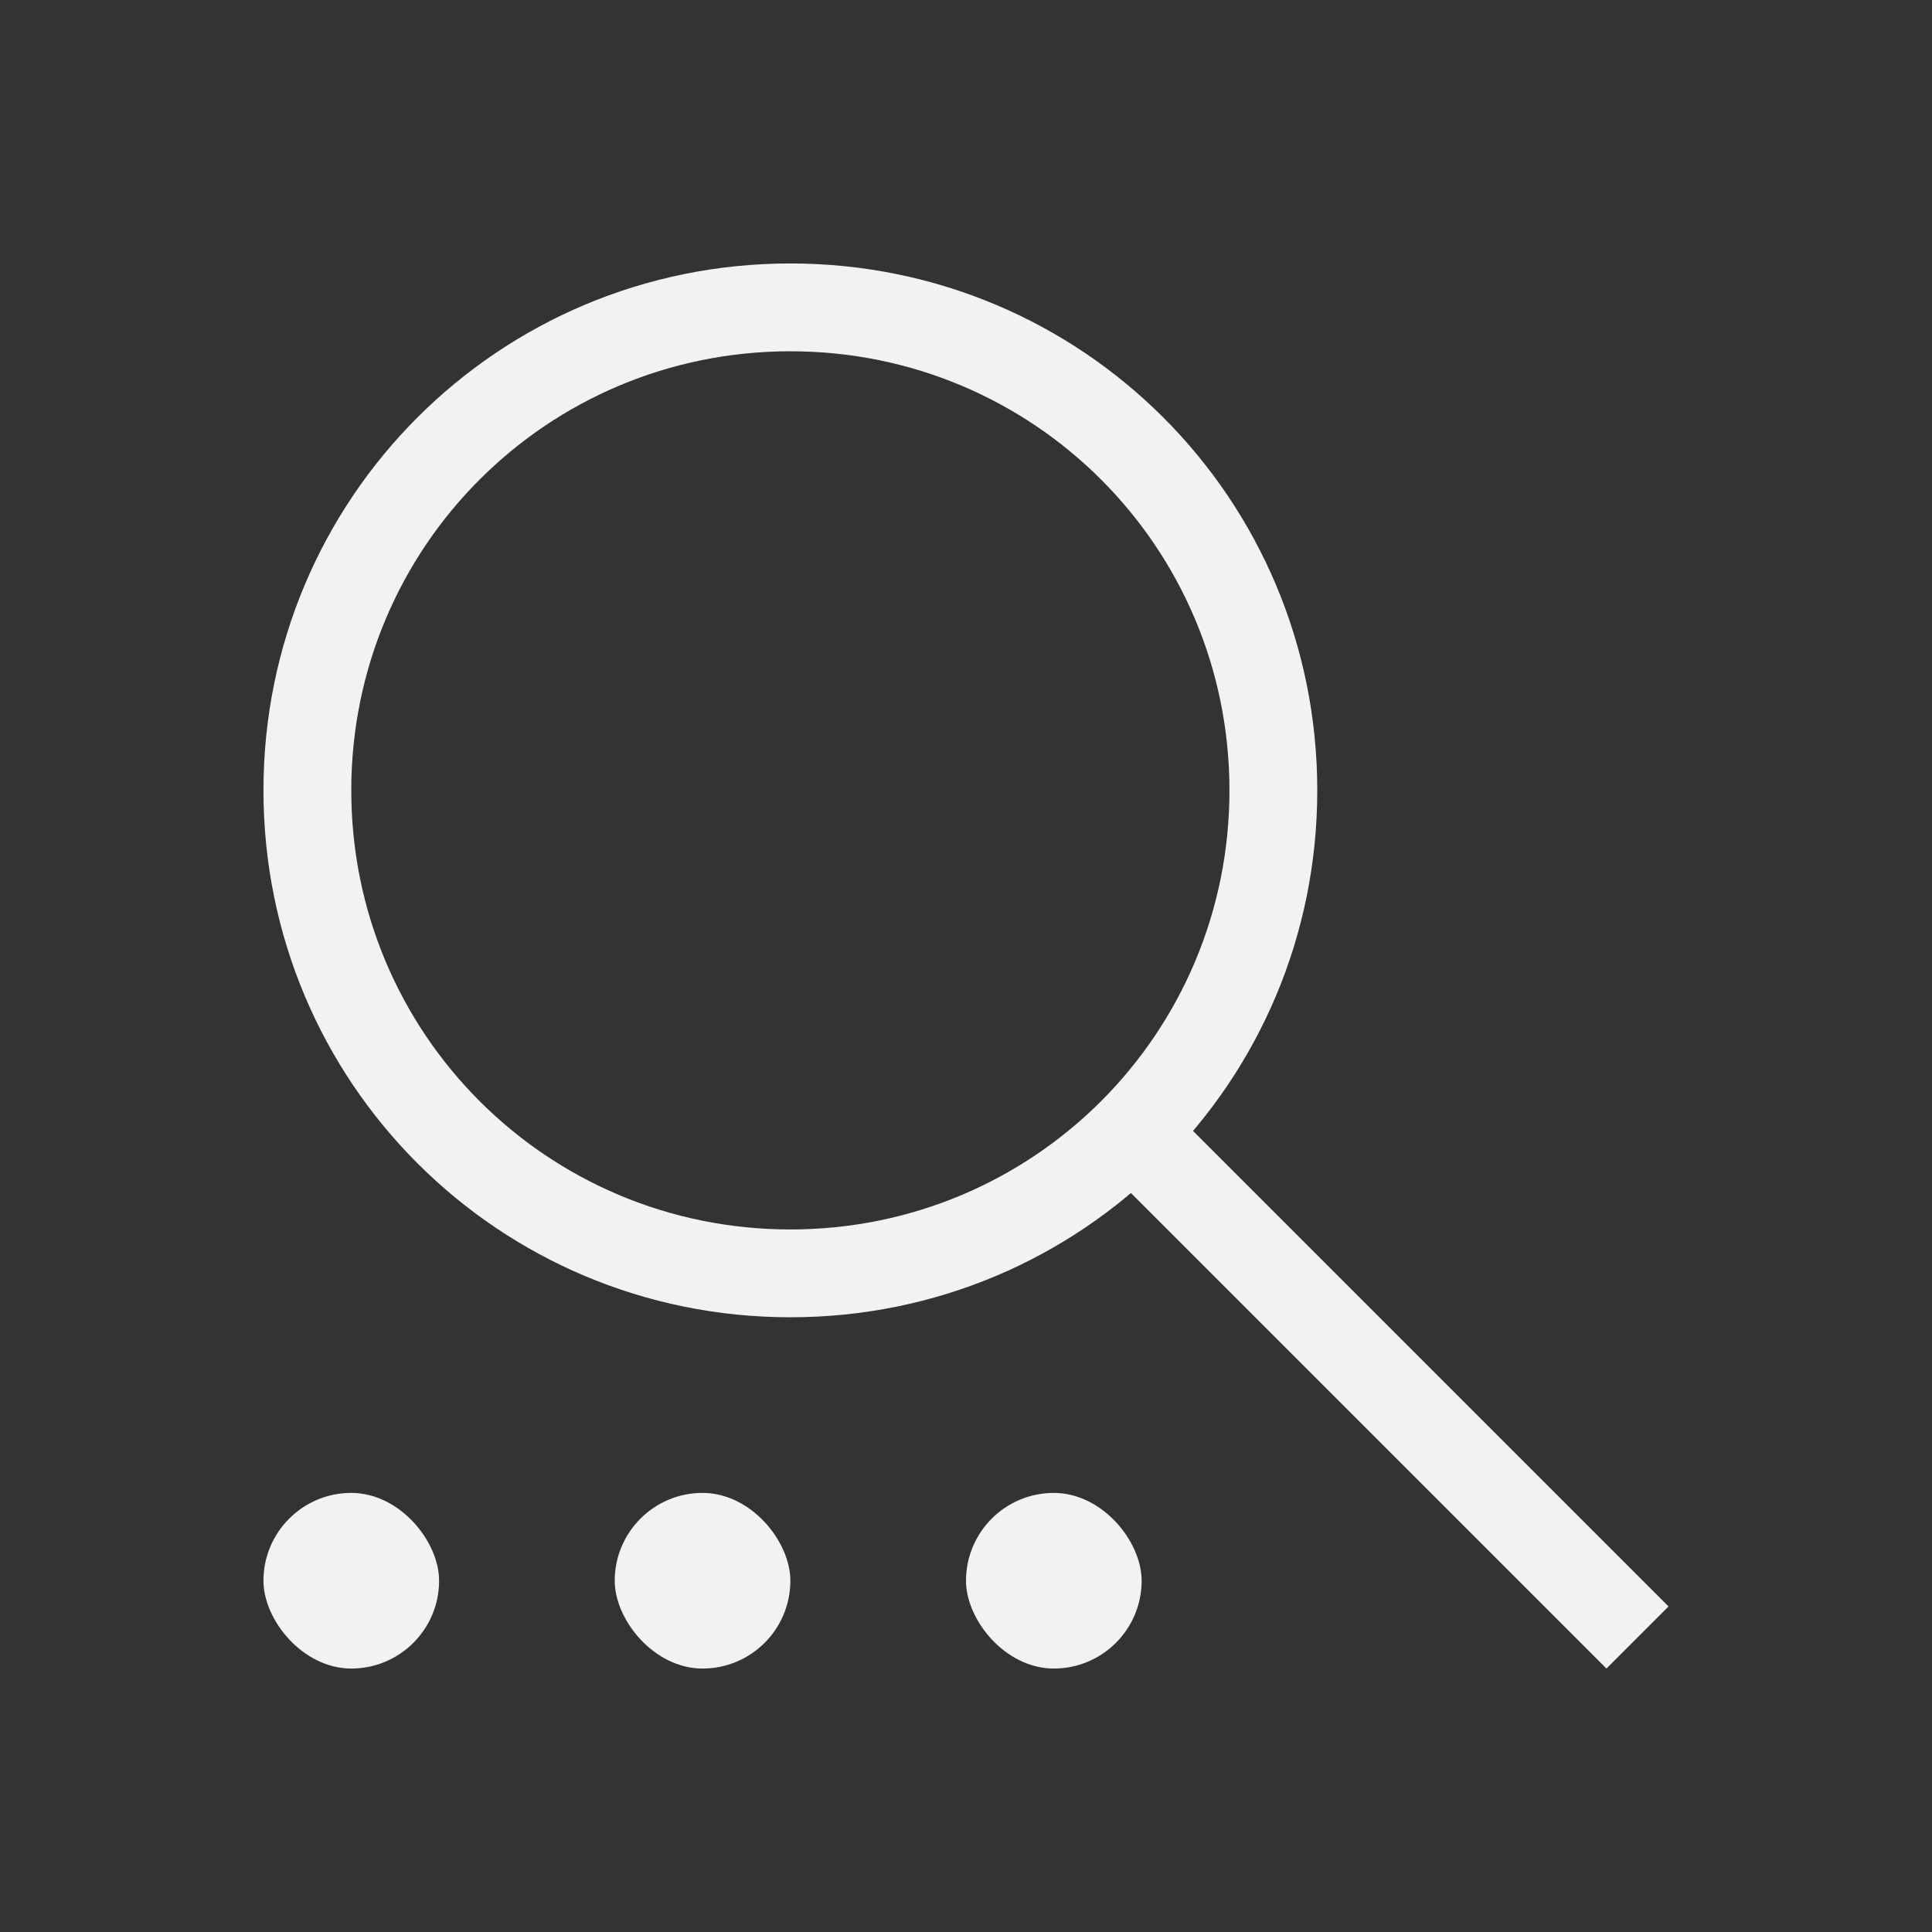
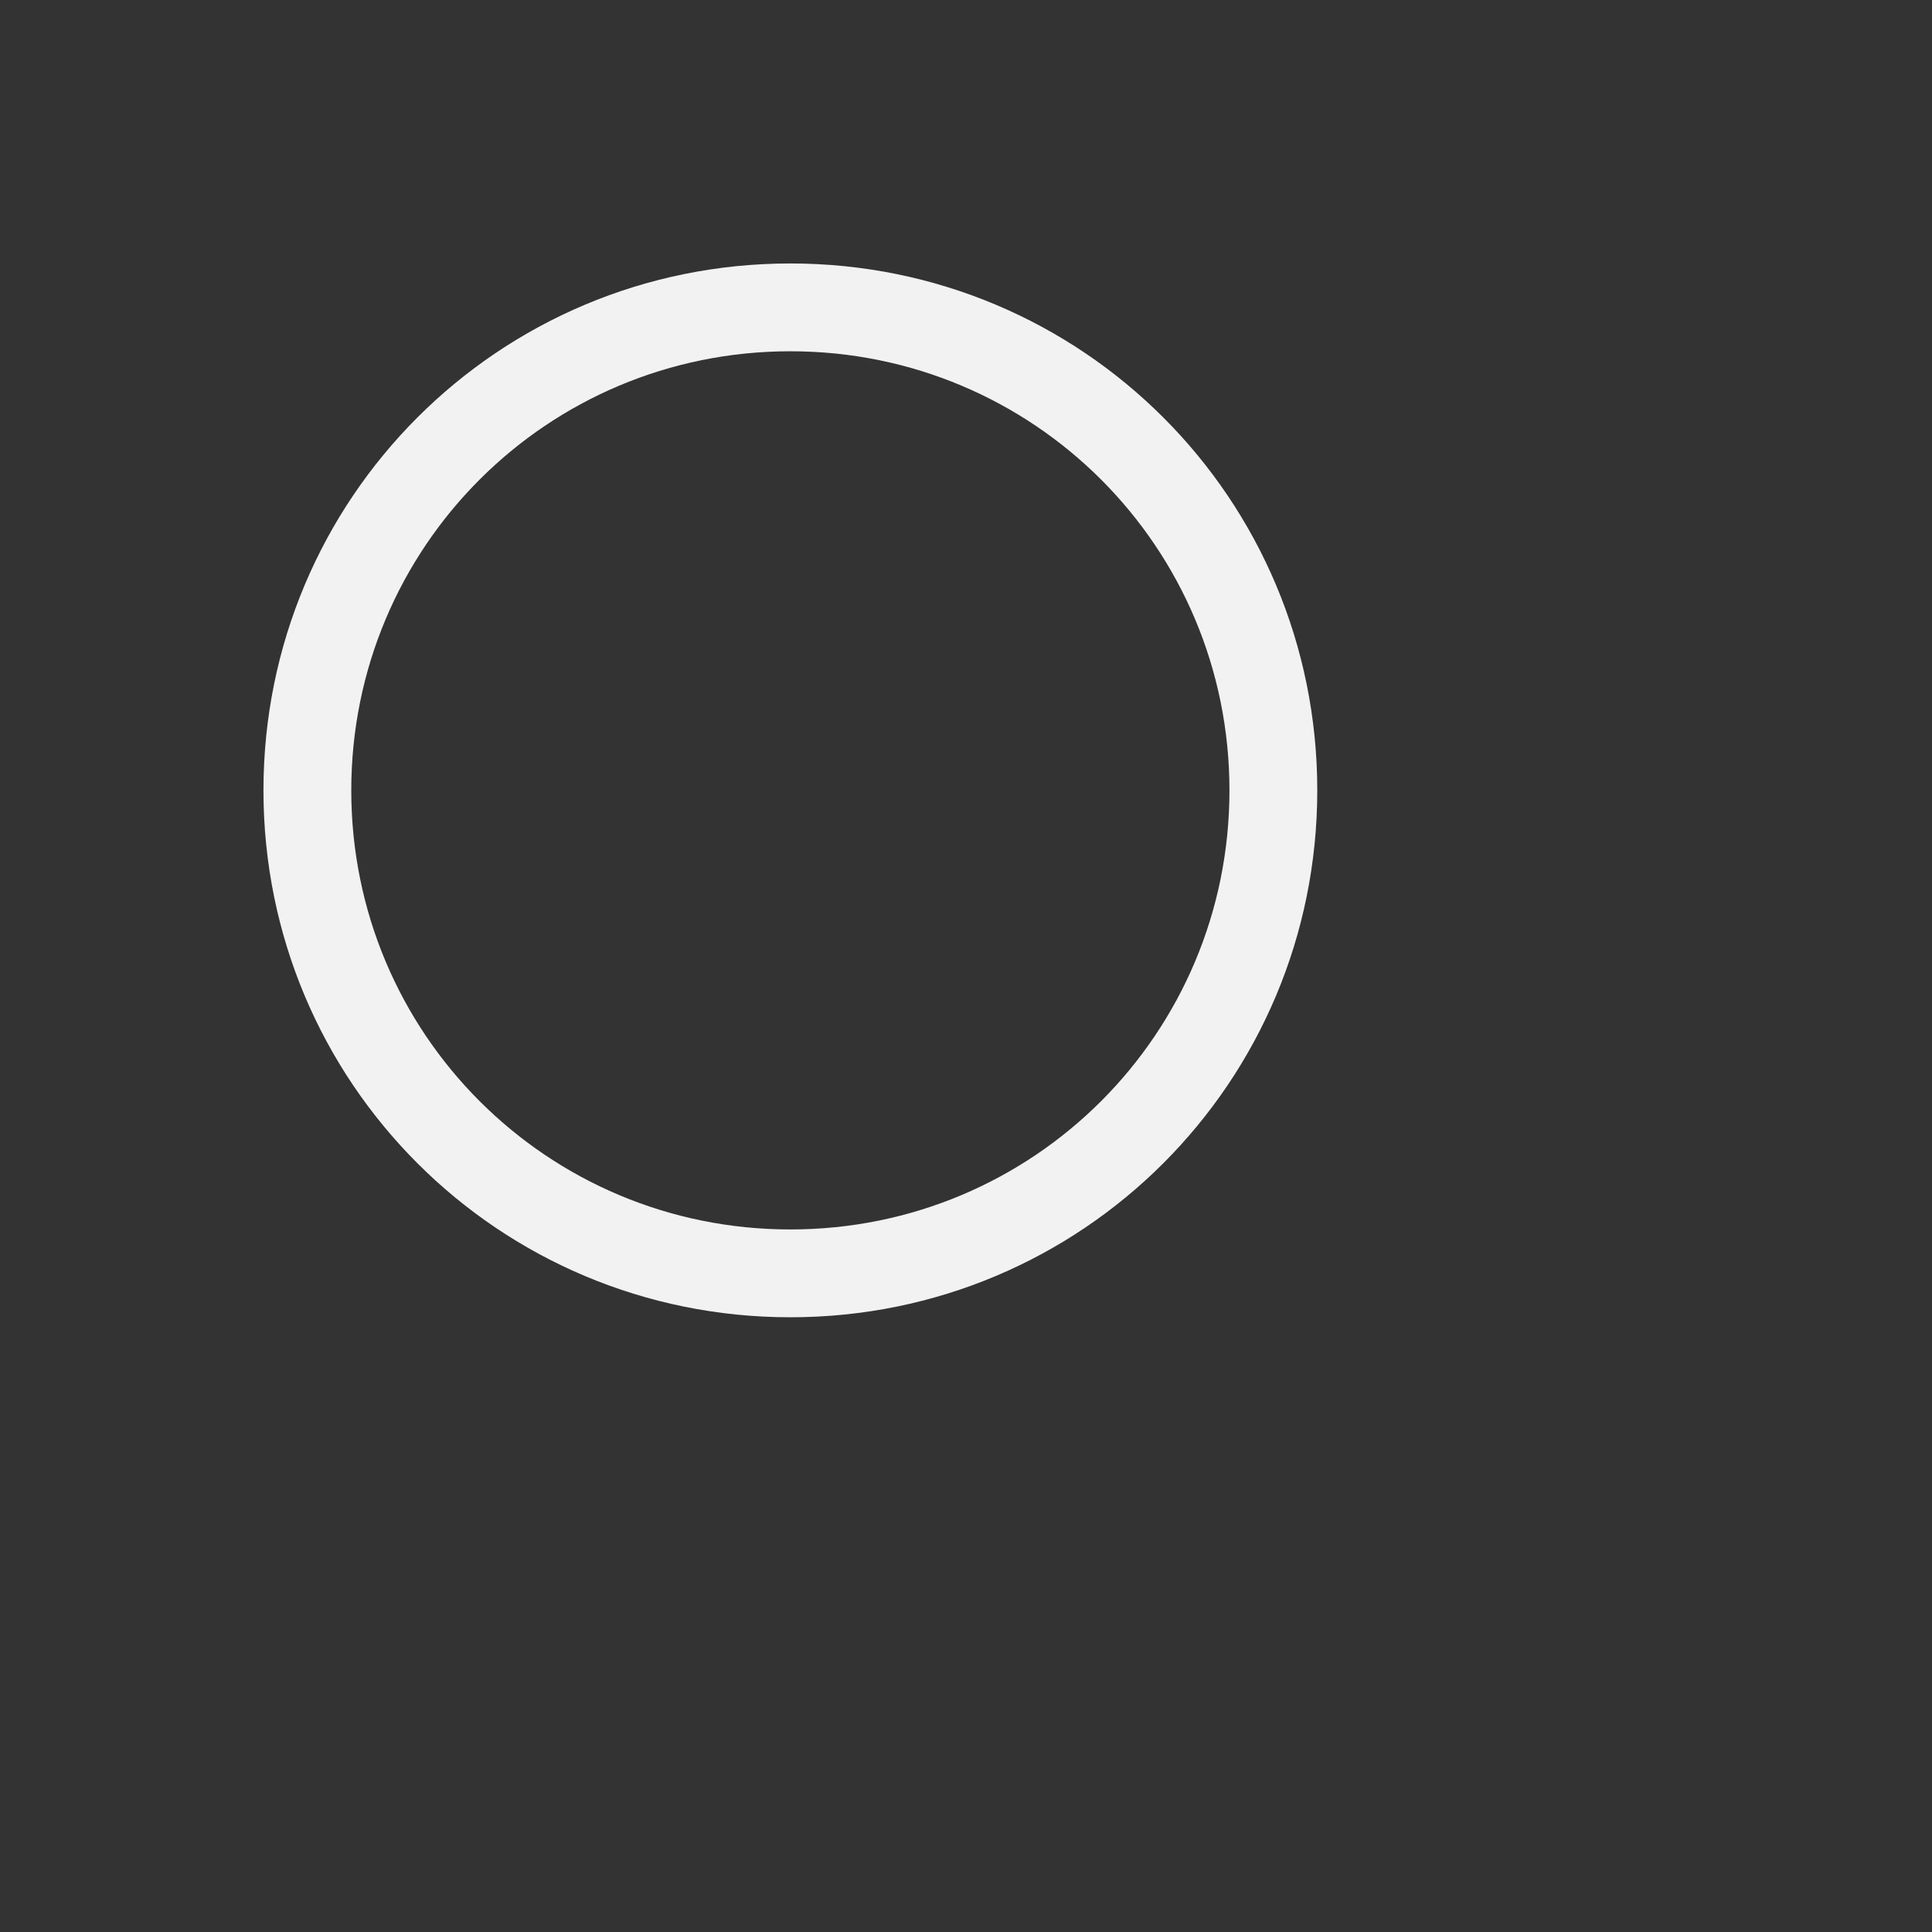
<svg xmlns="http://www.w3.org/2000/svg" xmlns:ns1="http://www.inkscape.org/namespaces/inkscape" xmlns:ns2="http://sodipodi.sourceforge.net/DTD/sodipodi-0.dtd" width="22" height="22" id="svg952" version="1.1" ns1:version="0.48+devel r" ns2:docname="edit-find-replace.svg">
  <rect width="100%" height="100%" fill="#333333" stroke="none" />
  <defs id="defs954" />
  <ns2:namedview id="base" pagecolor="#ffffff" bordercolor="#666666" borderopacity="1.0" ns1:pageopacity="0.0" ns1:pageshadow="2" ns1:zoom="32" ns1:cx="9.1939531" ns1:cy="9.2937006" ns1:document-units="px" ns1:current-layer="layer1" showgrid="true" ns1:window-width="1366" ns1:window-height="668" ns1:window-x="-2" ns1:window-y="23" ns1:window-maximized="1" showguides="true" ns1:guide-bbox="true" ns1:showpageshadow="false" borderlayer="true">
    <ns1:grid type="xygrid" id="grid4063" />
    <ns2:guide position="2,20" orientation="18,0" id="guide4077" />
    <ns2:guide position="2,2" orientation="0,18" id="guide4079" />
    <ns2:guide position="20,2" orientation="-18,0" id="guide4081" />
    <ns2:guide position="20,20" orientation="0,-18" id="guide4083" />
    <ns2:guide position="3,19" orientation="16,0" id="guide4085" />
    <ns2:guide position="3,3" orientation="0,16" id="guide4087" />
    <ns2:guide position="19,3" orientation="-16,0" id="guide4089" />
    <ns2:guide position="19,19" orientation="0,-16" id="guide4091" />
    <ns2:guide position="3,19" orientation="12,0" id="guide4099" />
    <ns2:guide position="3,7" orientation="0,12" id="guide4101" />
    <ns2:guide position="15,7" orientation="-12,0" id="guide4103" />
    <ns2:guide position="15,19" orientation="0,-12" id="guide4105" />
    <ns2:guide position="14,9" orientation="6,0" id="guide4114" />
    <ns2:guide position="14,3" orientation="0,6" id="guide4116" />
    <ns2:guide position="20,3" orientation="-6,0" id="guide4118" />
    <ns2:guide position="20,9" orientation="0,-6" id="guide4120" />
    <ns2:guide position="13.707,9" orientation="0.707,-0.707" id="guide4138" />
    <ns2:guide position="13,8.293" orientation="5.293,5.293" id="guide4140" />
    <ns2:guide position="18.293,3" orientation="-0.707,0.707" id="guide4142" />
    <ns2:guide position="19,3.707" orientation="-5.293,-5.293" id="guide4144" />
  </ns2:namedview>
  <g ns1:label="Capa 1" ns1:groupmode="layer" id="layer1" transform="translate(0,-1030.362)">
-     <path style="fill:#f2f2f2;stroke:none;stroke-width:1px;stroke-linecap:butt;stroke-linejoin:miter;stroke-opacity:1;fill-opacity:1" d="m 12.293,1043.362 0.707,-0.707 6,6 -0.707,0.707 z" id="path4146" ns1:connector-curvature="0" />
-     <path style="fill:#f2f2f2;fill-opacity:1;stroke:none" d="M 9 3 C 5.676 3 3 5.676 3 9 C 3 12.324 5.676 15 9 15 C 12.324 15 15 12.324 15 9 C 15 5.676 12.324 3 9 3 z M 9 4 C 11.77 4 14 6.23 14 9 C 14 11.77 11.77 14 9 14 C 6.23 14 4 11.77 4 9 C 4 6.23 6.23 4 9 4 z " transform="translate(0,1030.362)" id="rect4095" />
-     <rect style="opacity:1;fill:#f2f2f2;fill-opacity:1;stroke:none" id="rect4121" width="2" height="2" x="3" y="1047.362" ry="1" />
-     <rect ry="1" y="1047.362" x="7" height="2" width="2" id="rect4123" style="opacity:1;fill:#f2f2f2;fill-opacity:1;stroke:none" />
-     <rect style="opacity:1;fill:#f2f2f2;fill-opacity:1;stroke:none" id="rect4125" width="2" height="2" x="11" y="1047.362" ry="1" />
+     <path style="fill:#f2f2f2;fill-opacity:1;stroke:none" d="M 9 3 C 5.676 3 3 5.676 3 9 C 3 12.324 5.676 15 9 15 C 12.324 15 15 12.324 15 9 C 15 5.676 12.324 3 9 3 z M 9 4 C 11.77 4 14 6.23 14 9 C 14 11.77 11.77 14 9 14 C 6.23 14 4 11.77 4 9 C 4 6.23 6.23 4 9 4 " transform="translate(0,1030.362)" id="rect4095" />
  </g>
</svg>